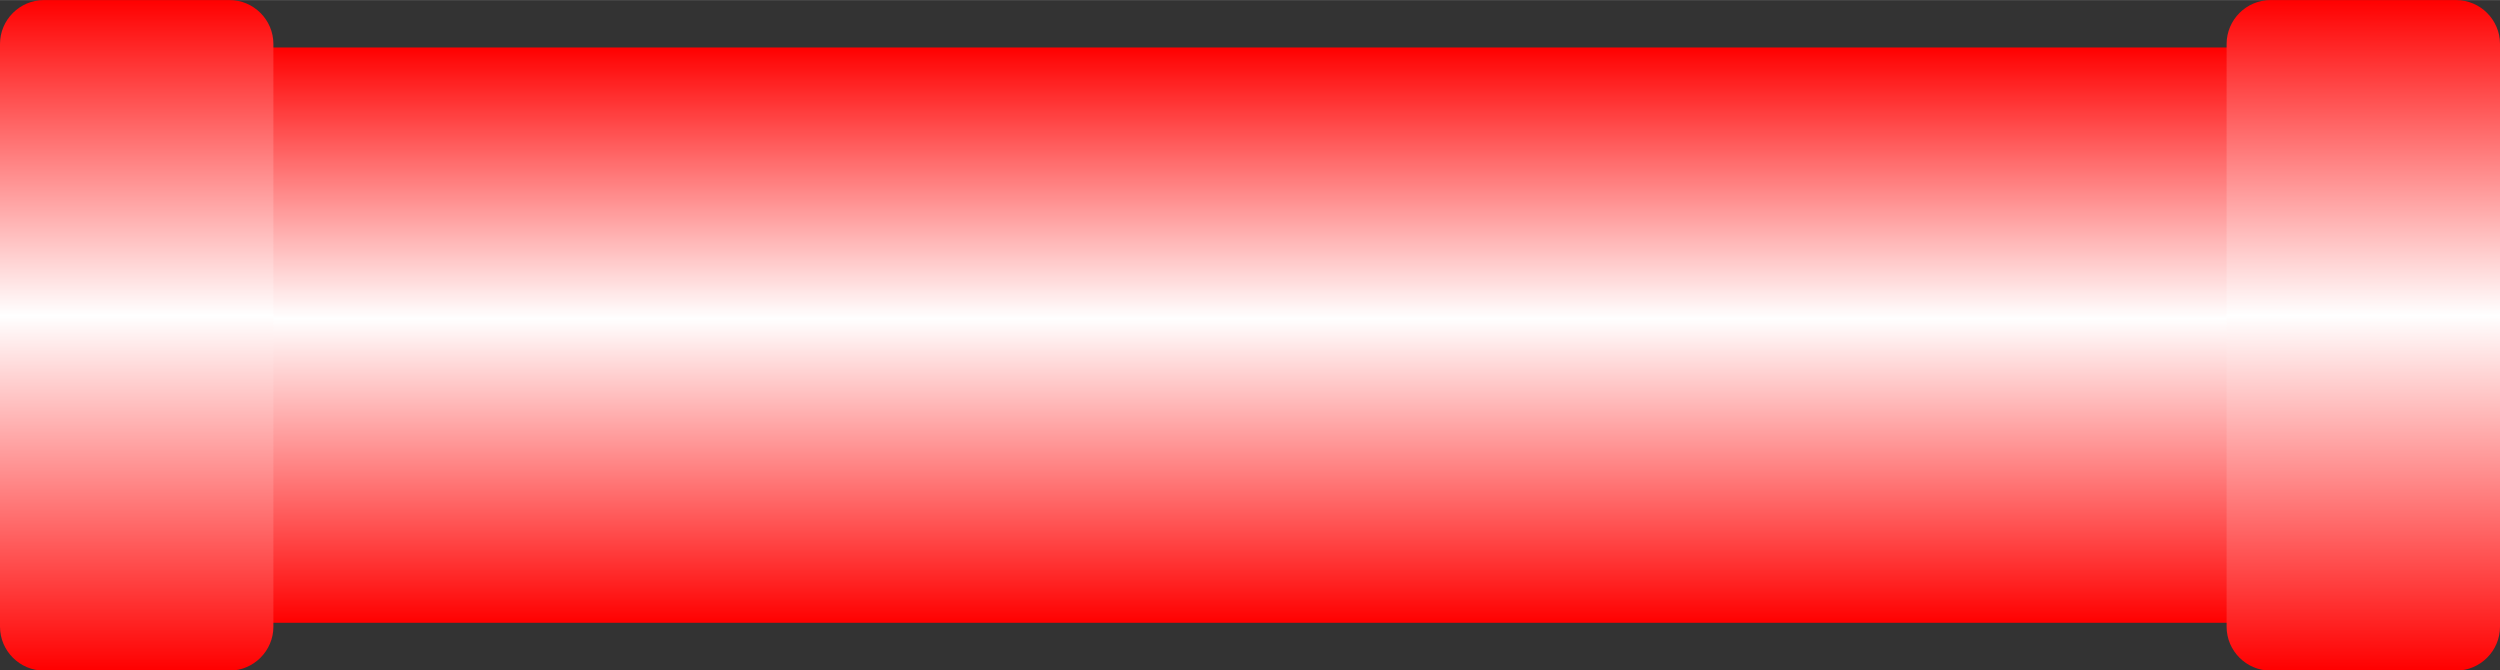
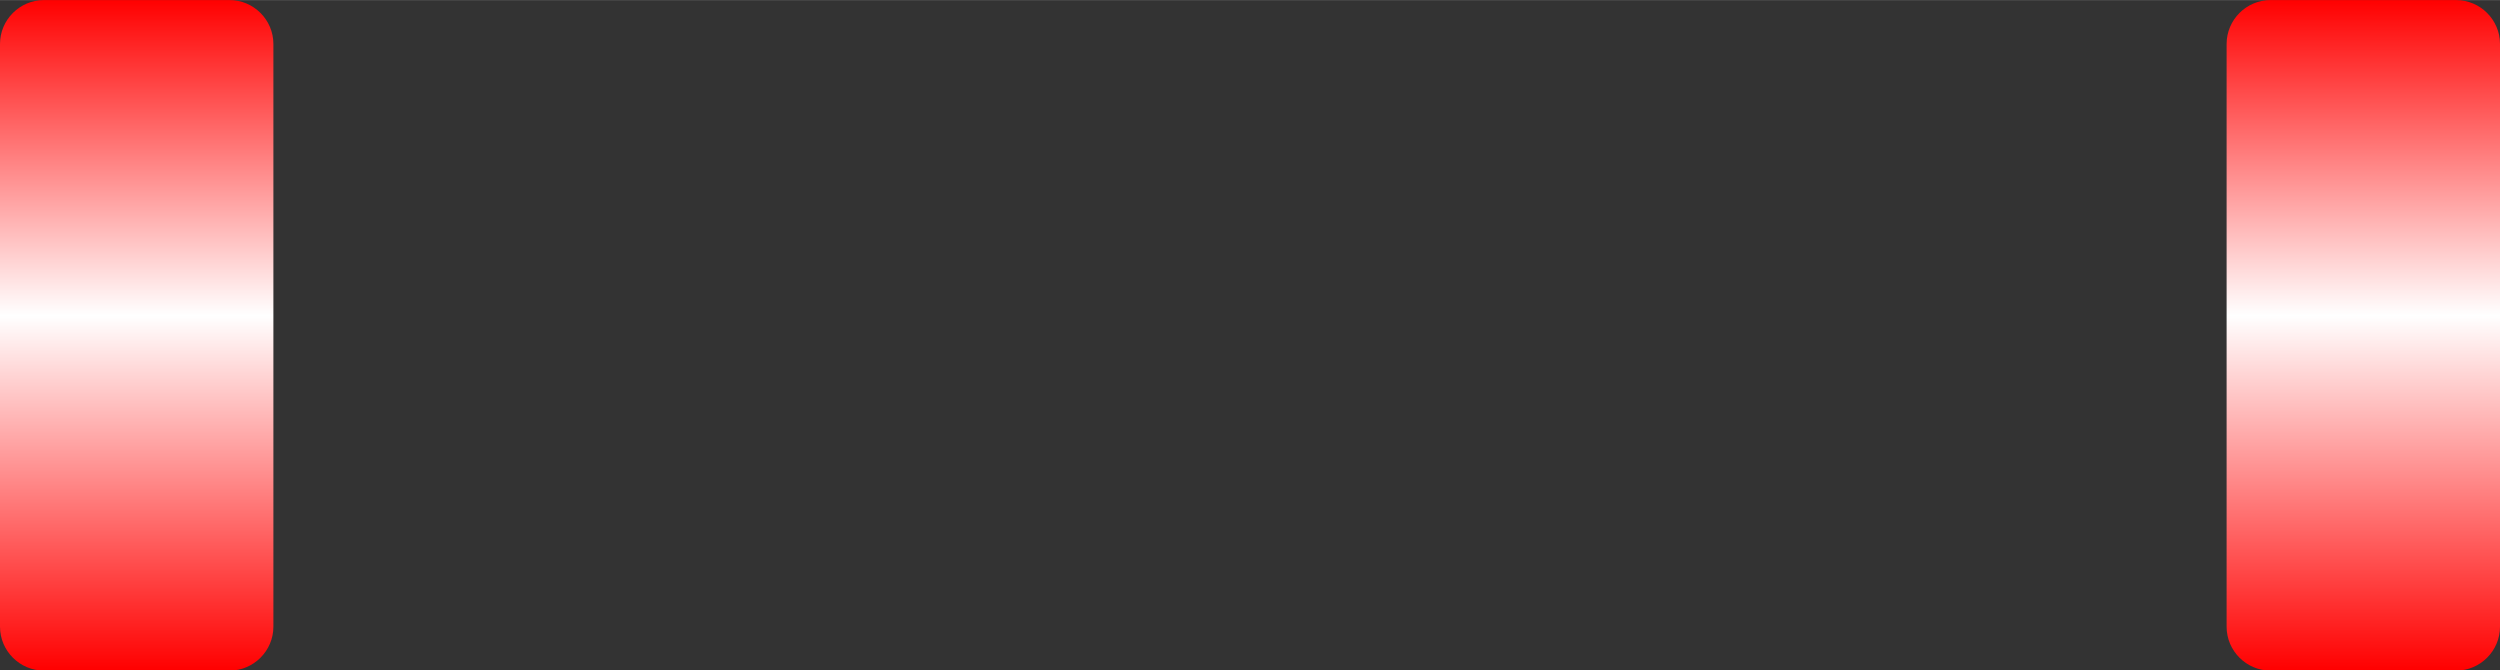
<svg xmlns="http://www.w3.org/2000/svg" xmlns:ns1="http://www.inkscape.org/namespaces/inkscape" xmlns:ns2="http://sodipodi.sourceforge.net/DTD/sodipodi-0.dtd" xmlns:xlink="http://www.w3.org/1999/xlink" xml:space="preserve" width="28.519mm" height="7.646mm" style="shape-rendering:geometricPrecision; text-rendering:geometricPrecision; image-rendering:optimizeQuality; fill-rule:evenodd; clip-rule:evenodd" viewBox="0 0 5.697 1.527" id="svg3641" version="1.1" ns1:version="0.48.3.1 r9886" ns2:docname="17.svg">
  <rect x="0" y="0" width="5.697" height="1.527" fill="#333333" stroke="none" />
  <ns2:namedview pagecolor="#ffffff" bordercolor="#666666" borderopacity="1" objecttolerance="10" gridtolerance="10" guidetolerance="10" ns1:pageopacity="0" ns1:pageshadow="2" ns1:window-width="640" ns1:window-height="480" id="namedview3663" showgrid="false" ns1:zoom="4.136545" ns1:cx="50.525257" ns1:cy="13.545531" ns1:window-x="0" ns1:window-y="0" ns1:window-maximized="0" ns1:current-layer="svg3641" />
  <defs id="defs3643">
    <style type="text/css" id="style3645">
   
    .fil1 {fill:url(#id0)}
    .fil0 {fill:url(#id1)}
   
  </style>
    <linearGradient id="id0" gradientUnits="userSpaceOnUse" x1="0.312" y1="1.527" x2="0.312" y2="0">
      <stop offset="0" style="stop-color: rgb(255, 0, 0);" id="stop3648" />
      <stop offset="0.529" style="stop-color:white" id="stop3650" />
      <stop offset="1" style="stop-color: rgb(255, 0, 0);" id="stop3652" />
    </linearGradient>
    <linearGradient id="id1" gradientUnits="userSpaceOnUse" xlink:href="#id0" x1="2.777" y1="1.419" x2="2.777" y2="0.108">
  </linearGradient>
  </defs>
  <g id="hmigradengt" ns1:label="#图层_x0020_1">
-     <rect class="fil0" x="0.381" y="0.108" width="4.792" height="1.311" id="rect3657" />
    <path class="fil1" d="M0.623 0.1l0 1.328c-1.99779e-005,0.055 -0.045,0.1 -0.1,0.1l-0.423 -1.99779e-005c-0.055,0 -0.1,-0.045 -0.1,-0.1l0 -1.328c0,-0.055 0.045,-0.1 0.1,-0.1l0.423 0c0.055,0 0.1,0.045 0.1,0.1z" id="path3659" />
    <path class="fil1" d="M5.697 0.1l0 1.328c-1.99779e-005,0.055 -0.045,0.1 -0.1,0.1l-0.423 -1.99779e-005c-0.055,0 -0.1,-0.045 -0.1,-0.1l0 -1.328c0,-0.055 0.045,-0.1 0.1,-0.1l0.423 0c0.055,0 0.1,0.045 0.1,0.1z" id="path3661" />
  </g>
</svg>